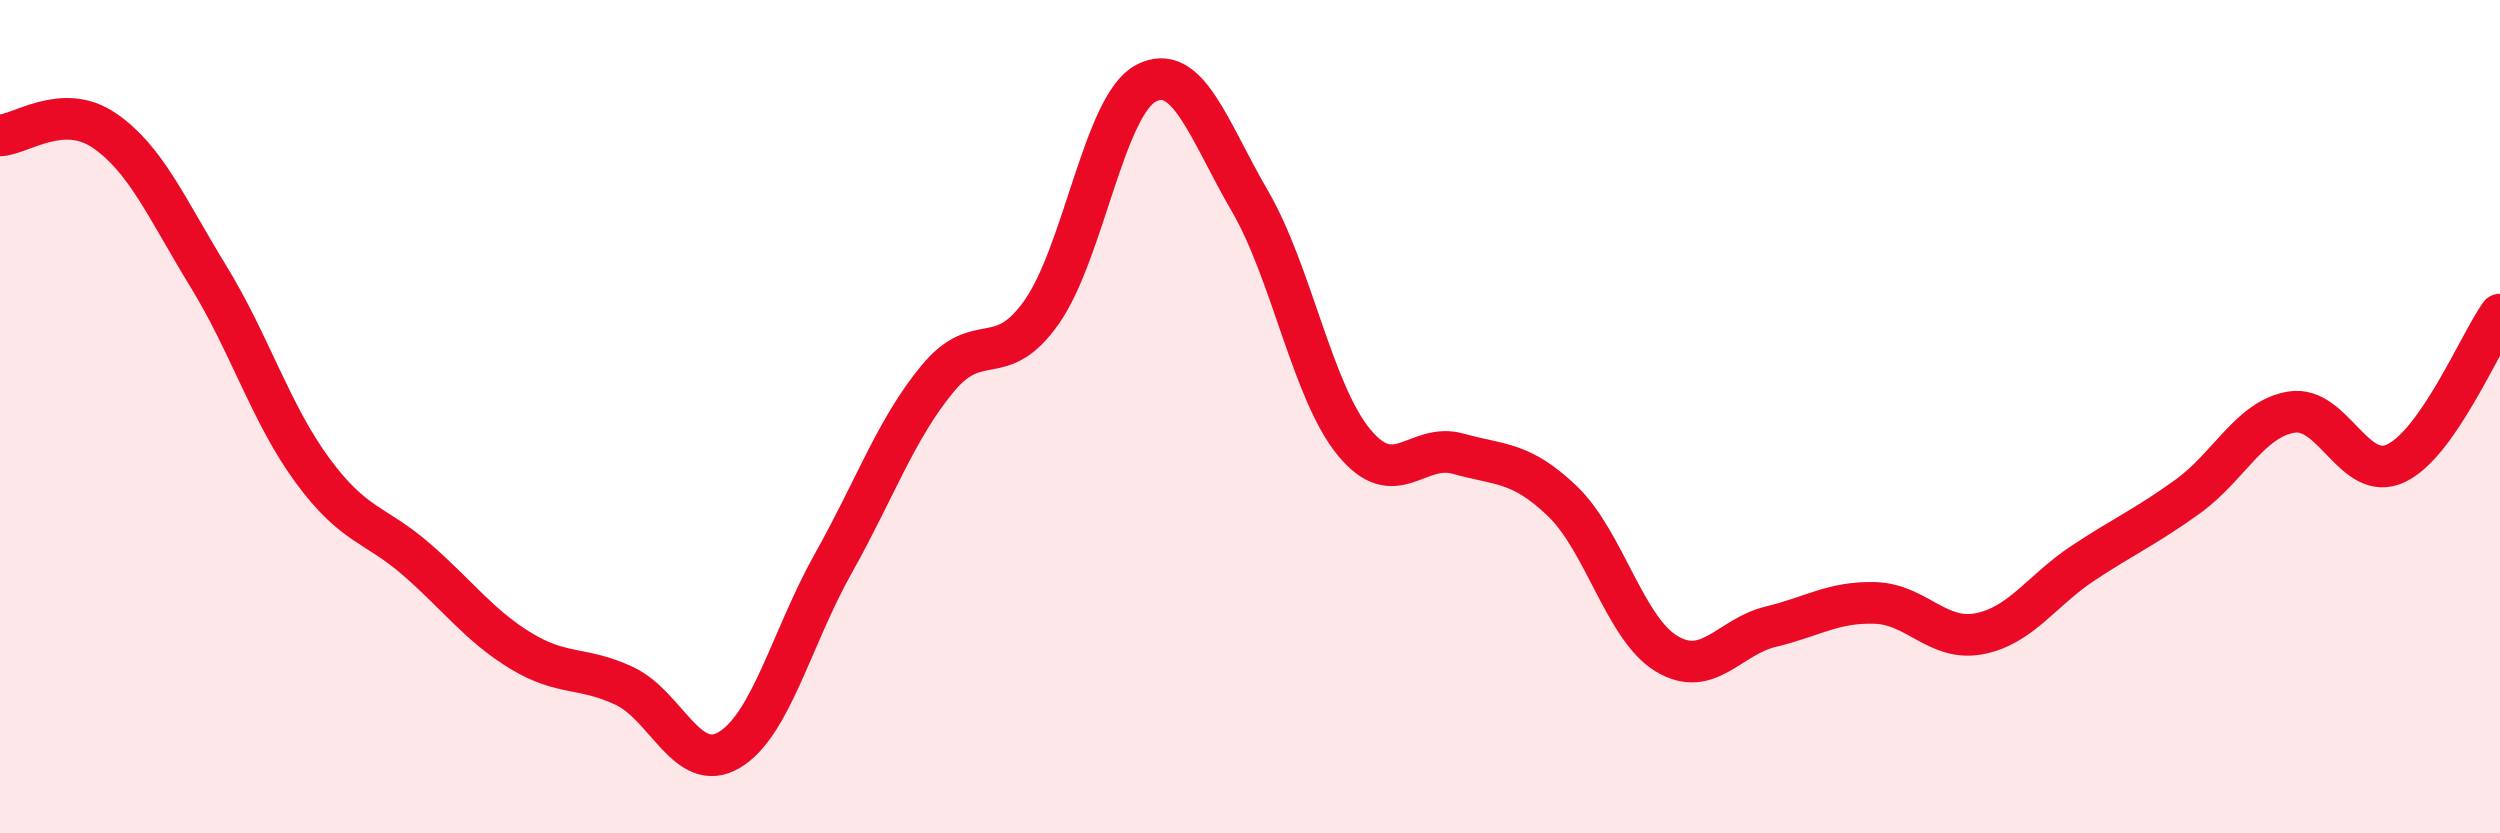
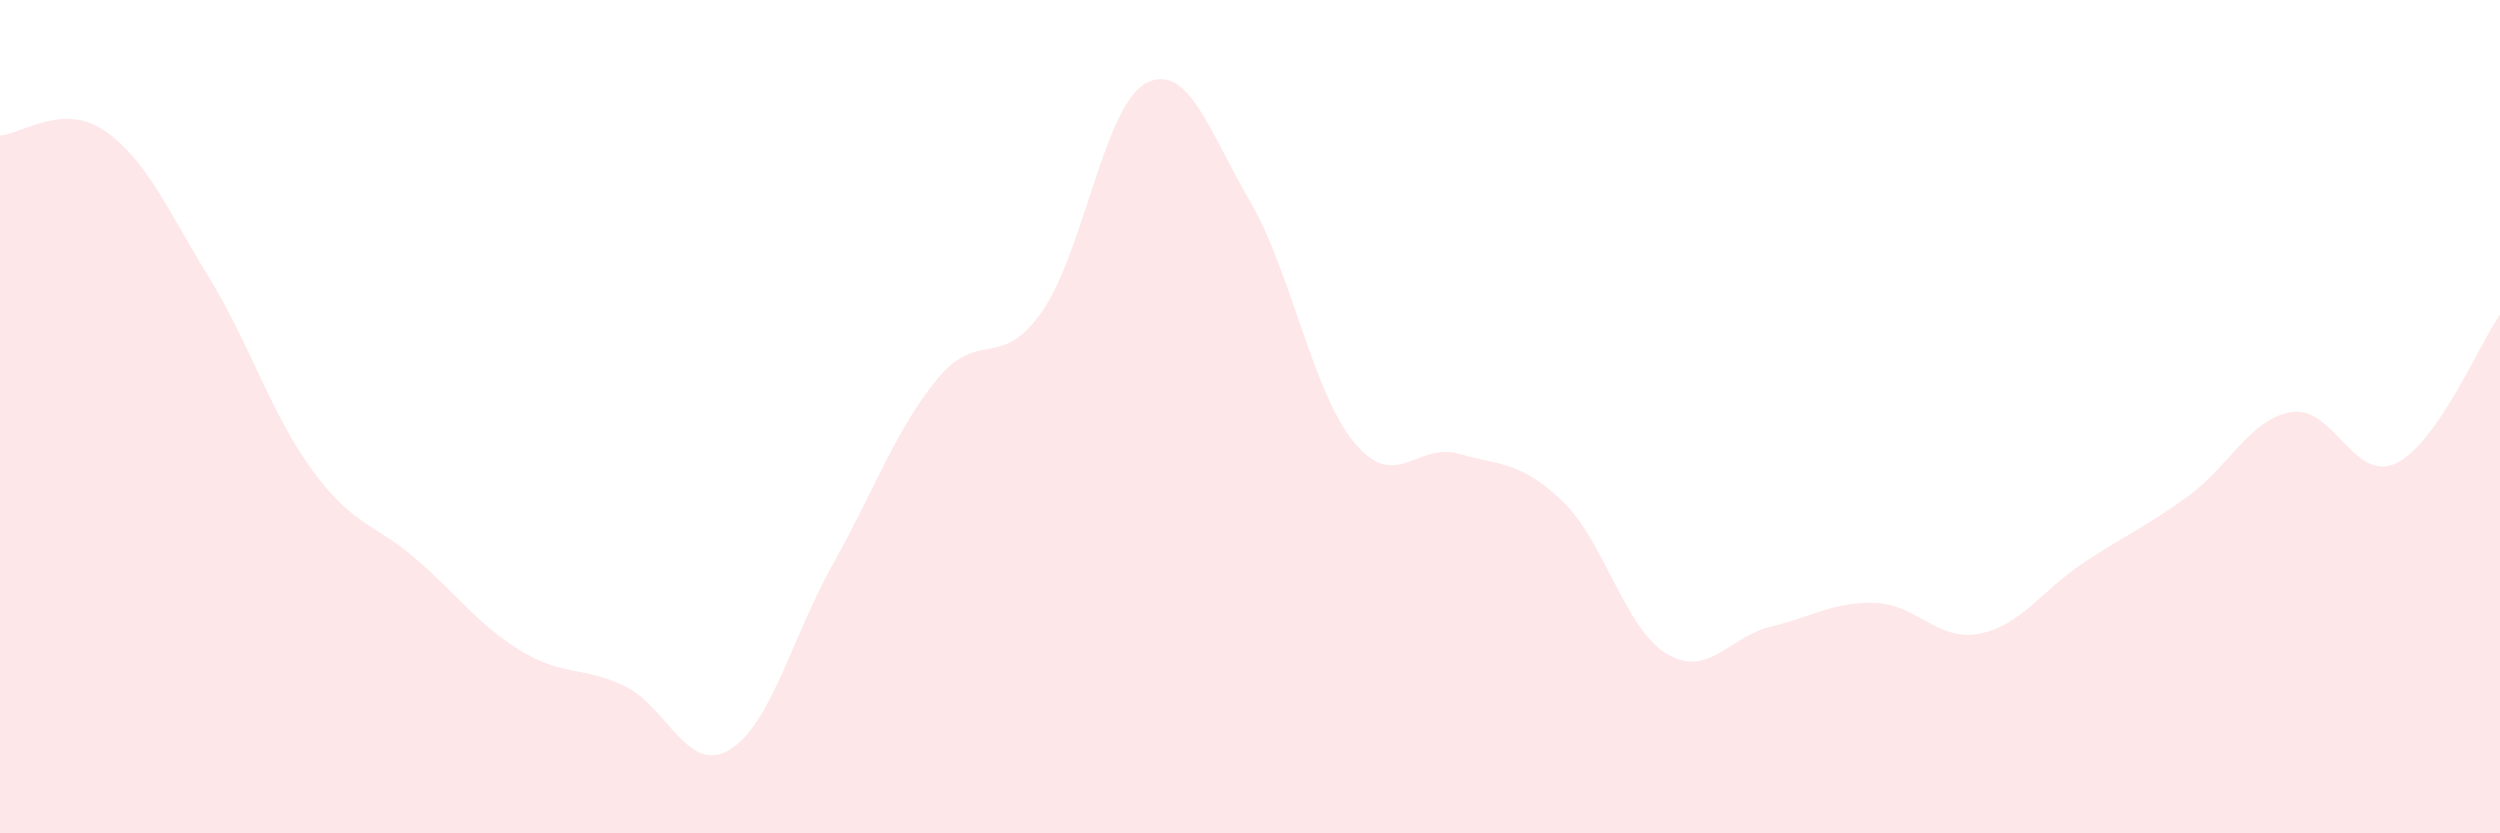
<svg xmlns="http://www.w3.org/2000/svg" width="60" height="20" viewBox="0 0 60 20">
  <path d="M 0,3.25 C 0.5,3.23 1.5,2.45 2.5,3.13 C 3.5,3.81 4,5 5,6.63 C 6,8.26 6.5,9.93 7.5,11.29 C 8.5,12.65 9,12.56 10,13.43 C 11,14.3 11.5,15.01 12.5,15.62 C 13.5,16.23 14,15.99 15,16.47 C 16,16.95 16.5,18.59 17.5,18 C 18.5,17.41 19,15.3 20,13.52 C 21,11.74 21.5,10.3 22.5,9.09 C 23.5,7.88 24,8.91 25,7.49 C 26,6.07 26.5,2.53 27.5,2 C 28.5,1.47 29,3.11 30,4.83 C 31,6.55 31.5,9.41 32.5,10.62 C 33.5,11.83 34,10.61 35,10.89 C 36,11.17 36.5,11.07 37.5,12.03 C 38.5,12.99 39,15.09 40,15.69 C 41,16.29 41.5,15.28 42.5,15.04 C 43.5,14.8 44,14.44 45,14.47 C 46,14.5 46.5,15.4 47.5,15.21 C 48.5,15.02 49,14.17 50,13.51 C 51,12.85 51.5,12.64 52.5,11.92 C 53.5,11.2 54,10.05 55,9.89 C 56,9.73 56.5,11.59 57.5,11.12 C 58.5,10.65 59.5,8.26 60,7.55L60 20L0 20Z" fill="#EB0A25" opacity="0.1" stroke-linecap="round" stroke-linejoin="round" />
-   <path d="M 0,3.25 C 0.5,3.23 1.5,2.45 2.5,3.13 C 3.5,3.81 4,5 5,6.63 C 6,8.26 6.5,9.93 7.5,11.29 C 8.5,12.65 9,12.56 10,13.43 C 11,14.3 11.5,15.01 12.5,15.62 C 13.5,16.23 14,15.99 15,16.47 C 16,16.95 16.5,18.59 17.5,18 C 18.5,17.41 19,15.3 20,13.52 C 21,11.74 21.5,10.3 22.5,9.09 C 23.5,7.88 24,8.91 25,7.49 C 26,6.07 26.5,2.53 27.5,2 C 28.5,1.47 29,3.11 30,4.83 C 31,6.55 31.5,9.41 32.5,10.62 C 33.5,11.83 34,10.61 35,10.89 C 36,11.17 36.5,11.07 37.5,12.03 C 38.5,12.99 39,15.09 40,15.69 C 41,16.29 41.5,15.28 42.5,15.04 C 43.5,14.8 44,14.44 45,14.47 C 46,14.5 46.5,15.4 47.5,15.21 C 48.5,15.02 49,14.17 50,13.51 C 51,12.85 51.5,12.64 52.5,11.92 C 53.5,11.2 54,10.05 55,9.89 C 56,9.73 56.5,11.59 57.5,11.12 C 58.5,10.65 59.5,8.26 60,7.55" stroke="#EB0A25" stroke-width="1" fill="none" stroke-linecap="round" stroke-linejoin="round" />
</svg>